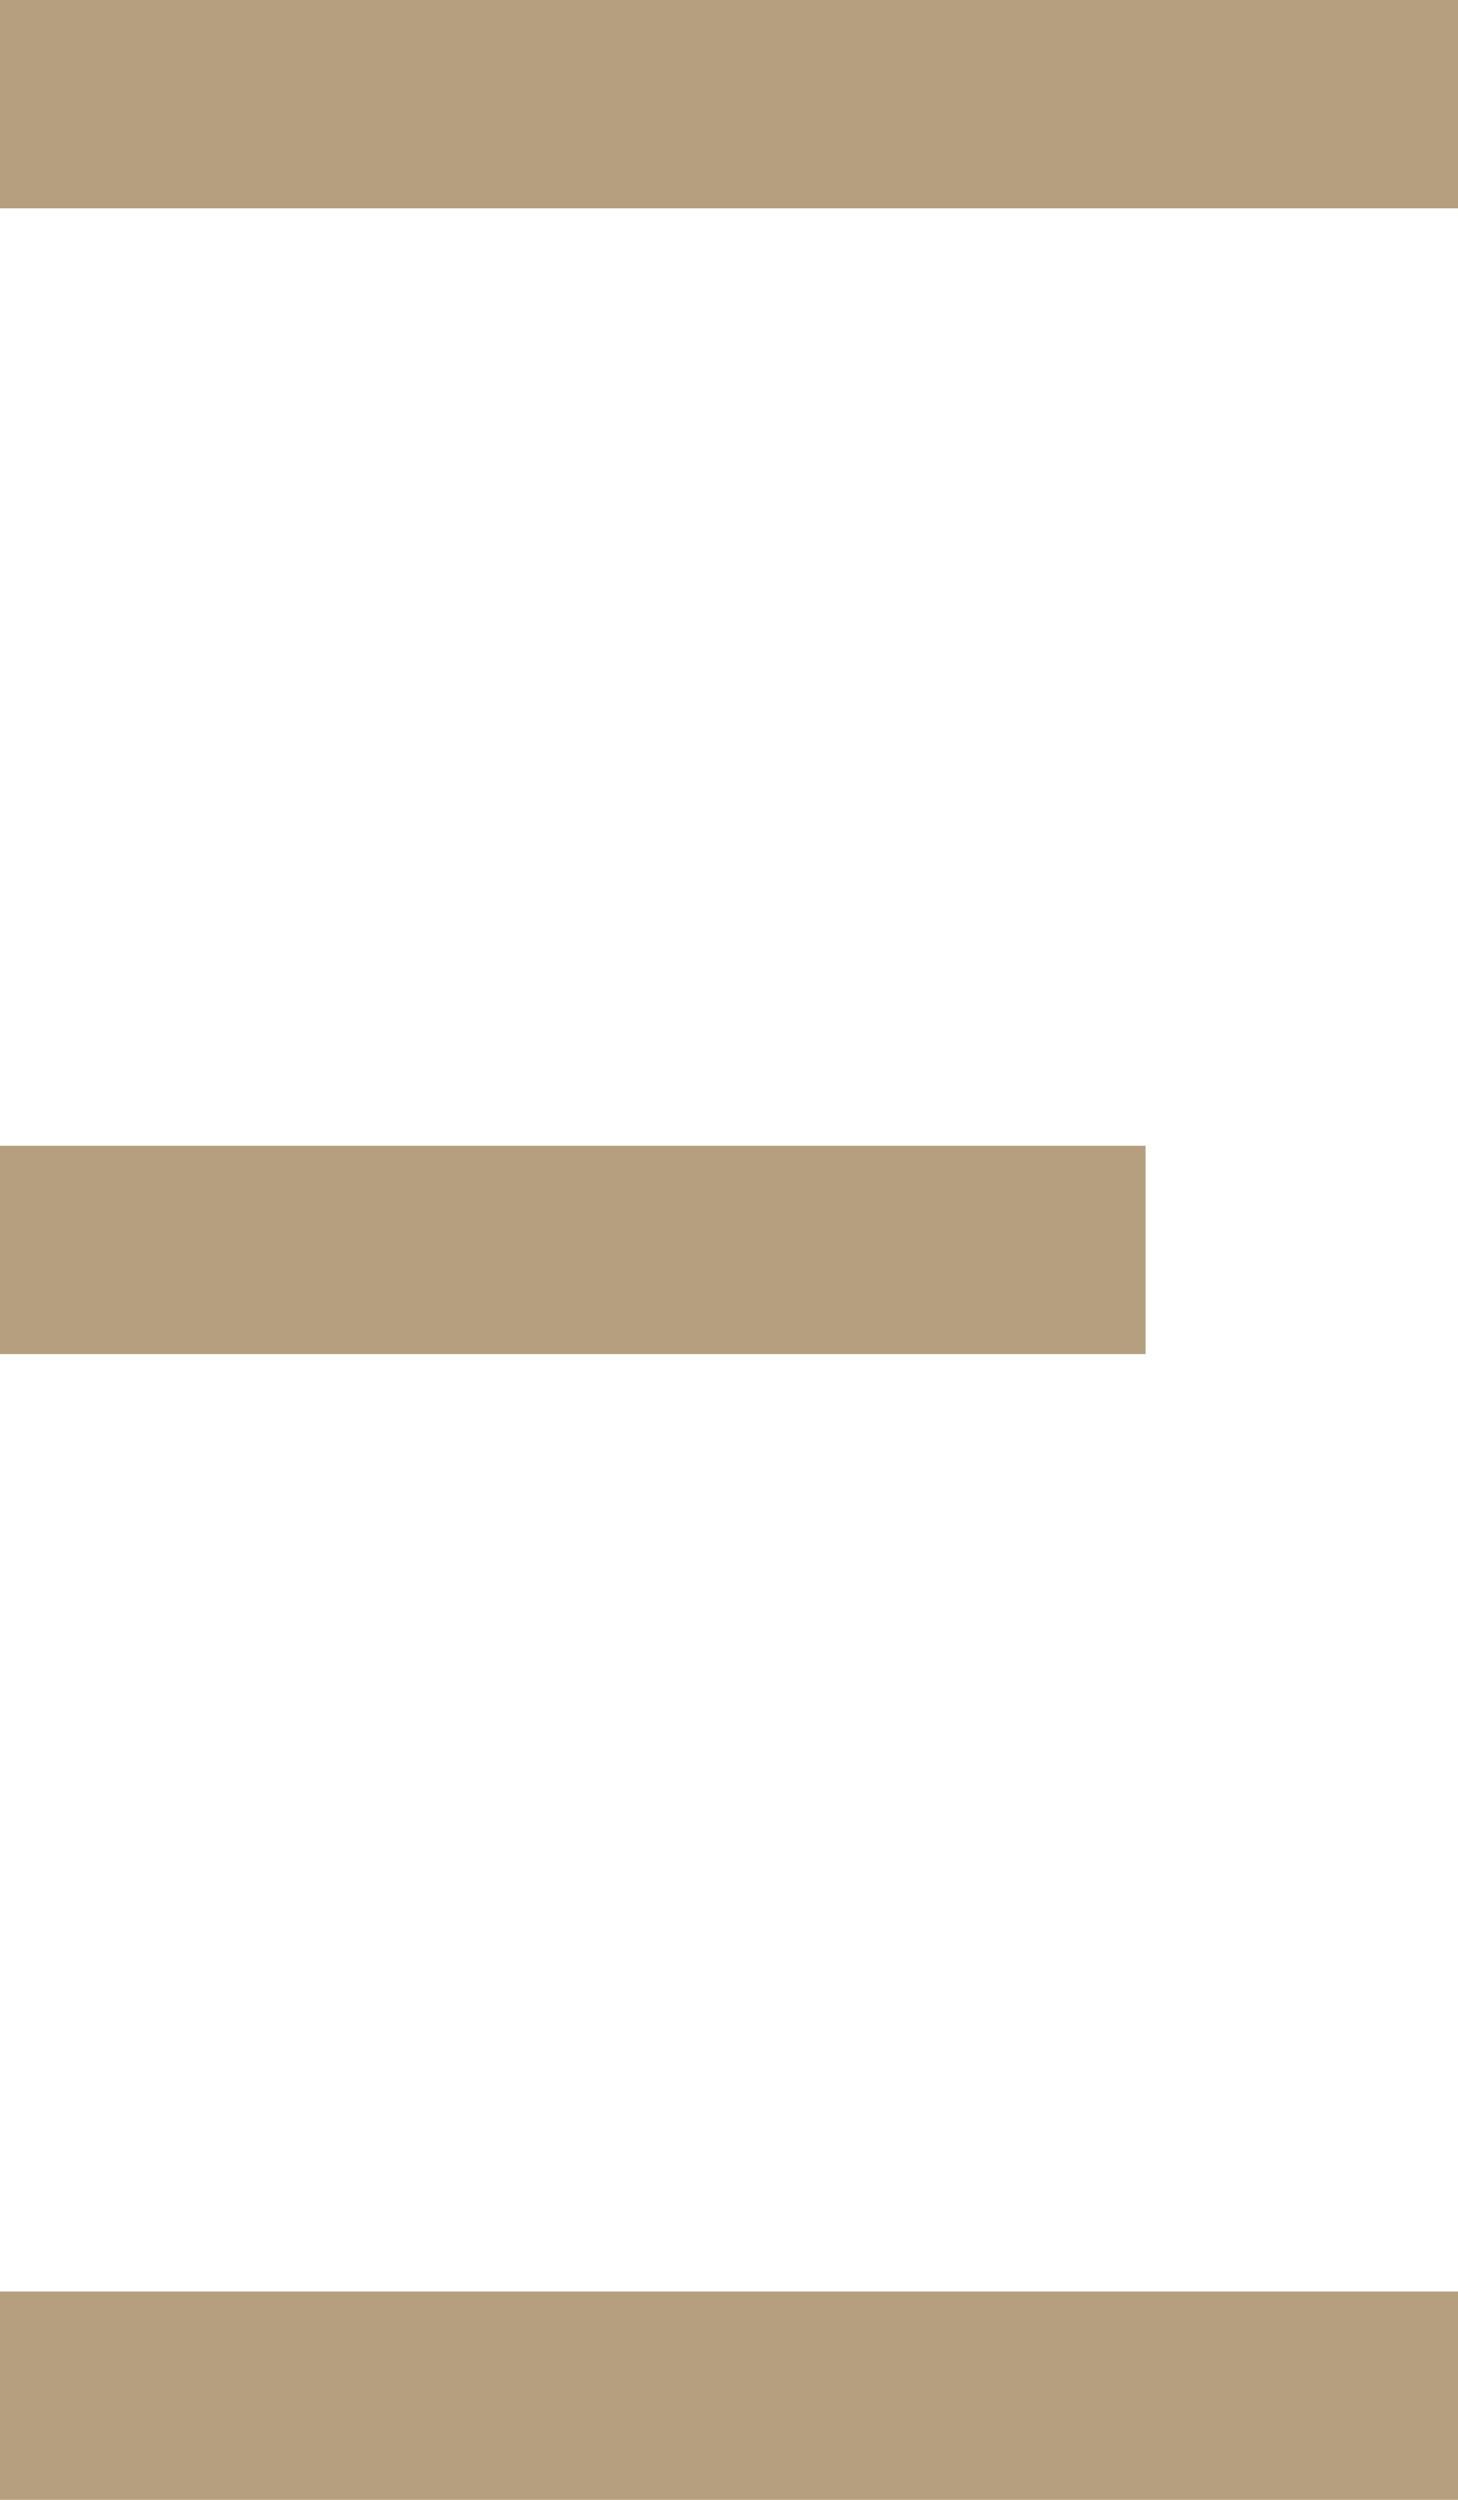
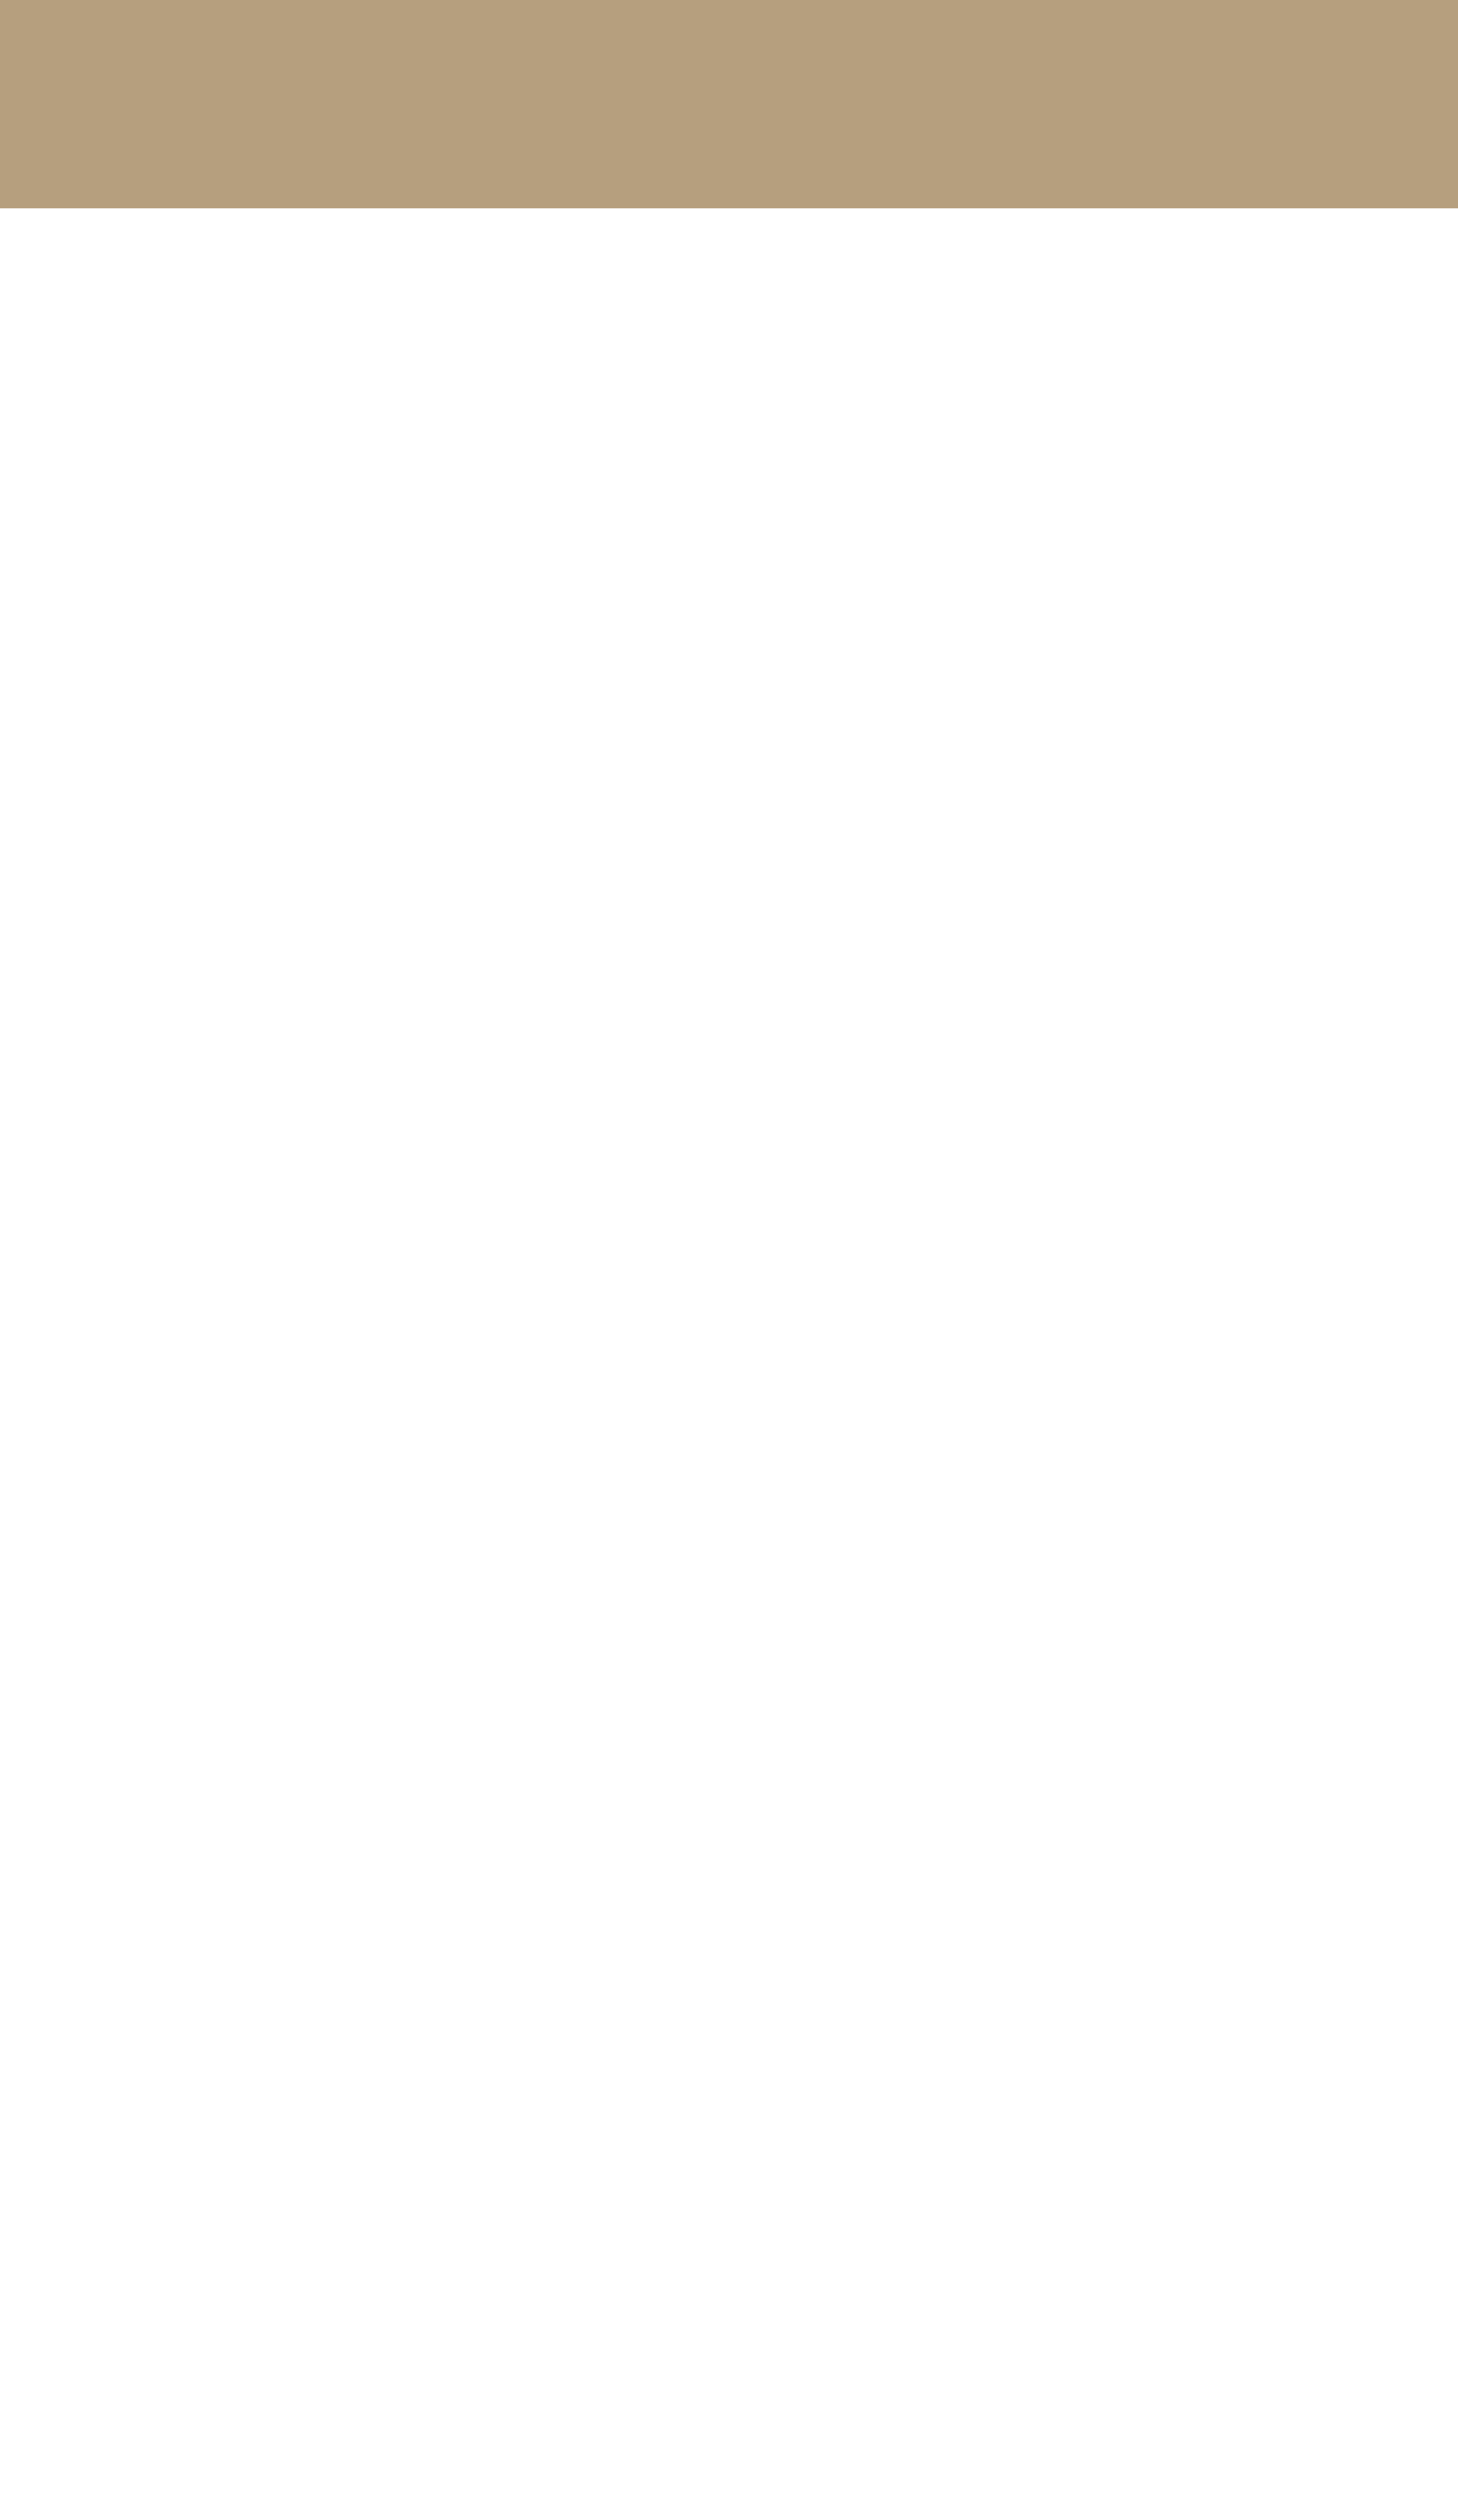
<svg xmlns="http://www.w3.org/2000/svg" width="14" height="24" viewBox="0 0 14 24" fill="none">
  <rect width="14" height="2" fill="#B69F7E" />
-   <rect y="22" width="14" height="2" fill="#B69F7E" />
-   <rect y="11" width="11" height="2" fill="#B69F7E" />
</svg>